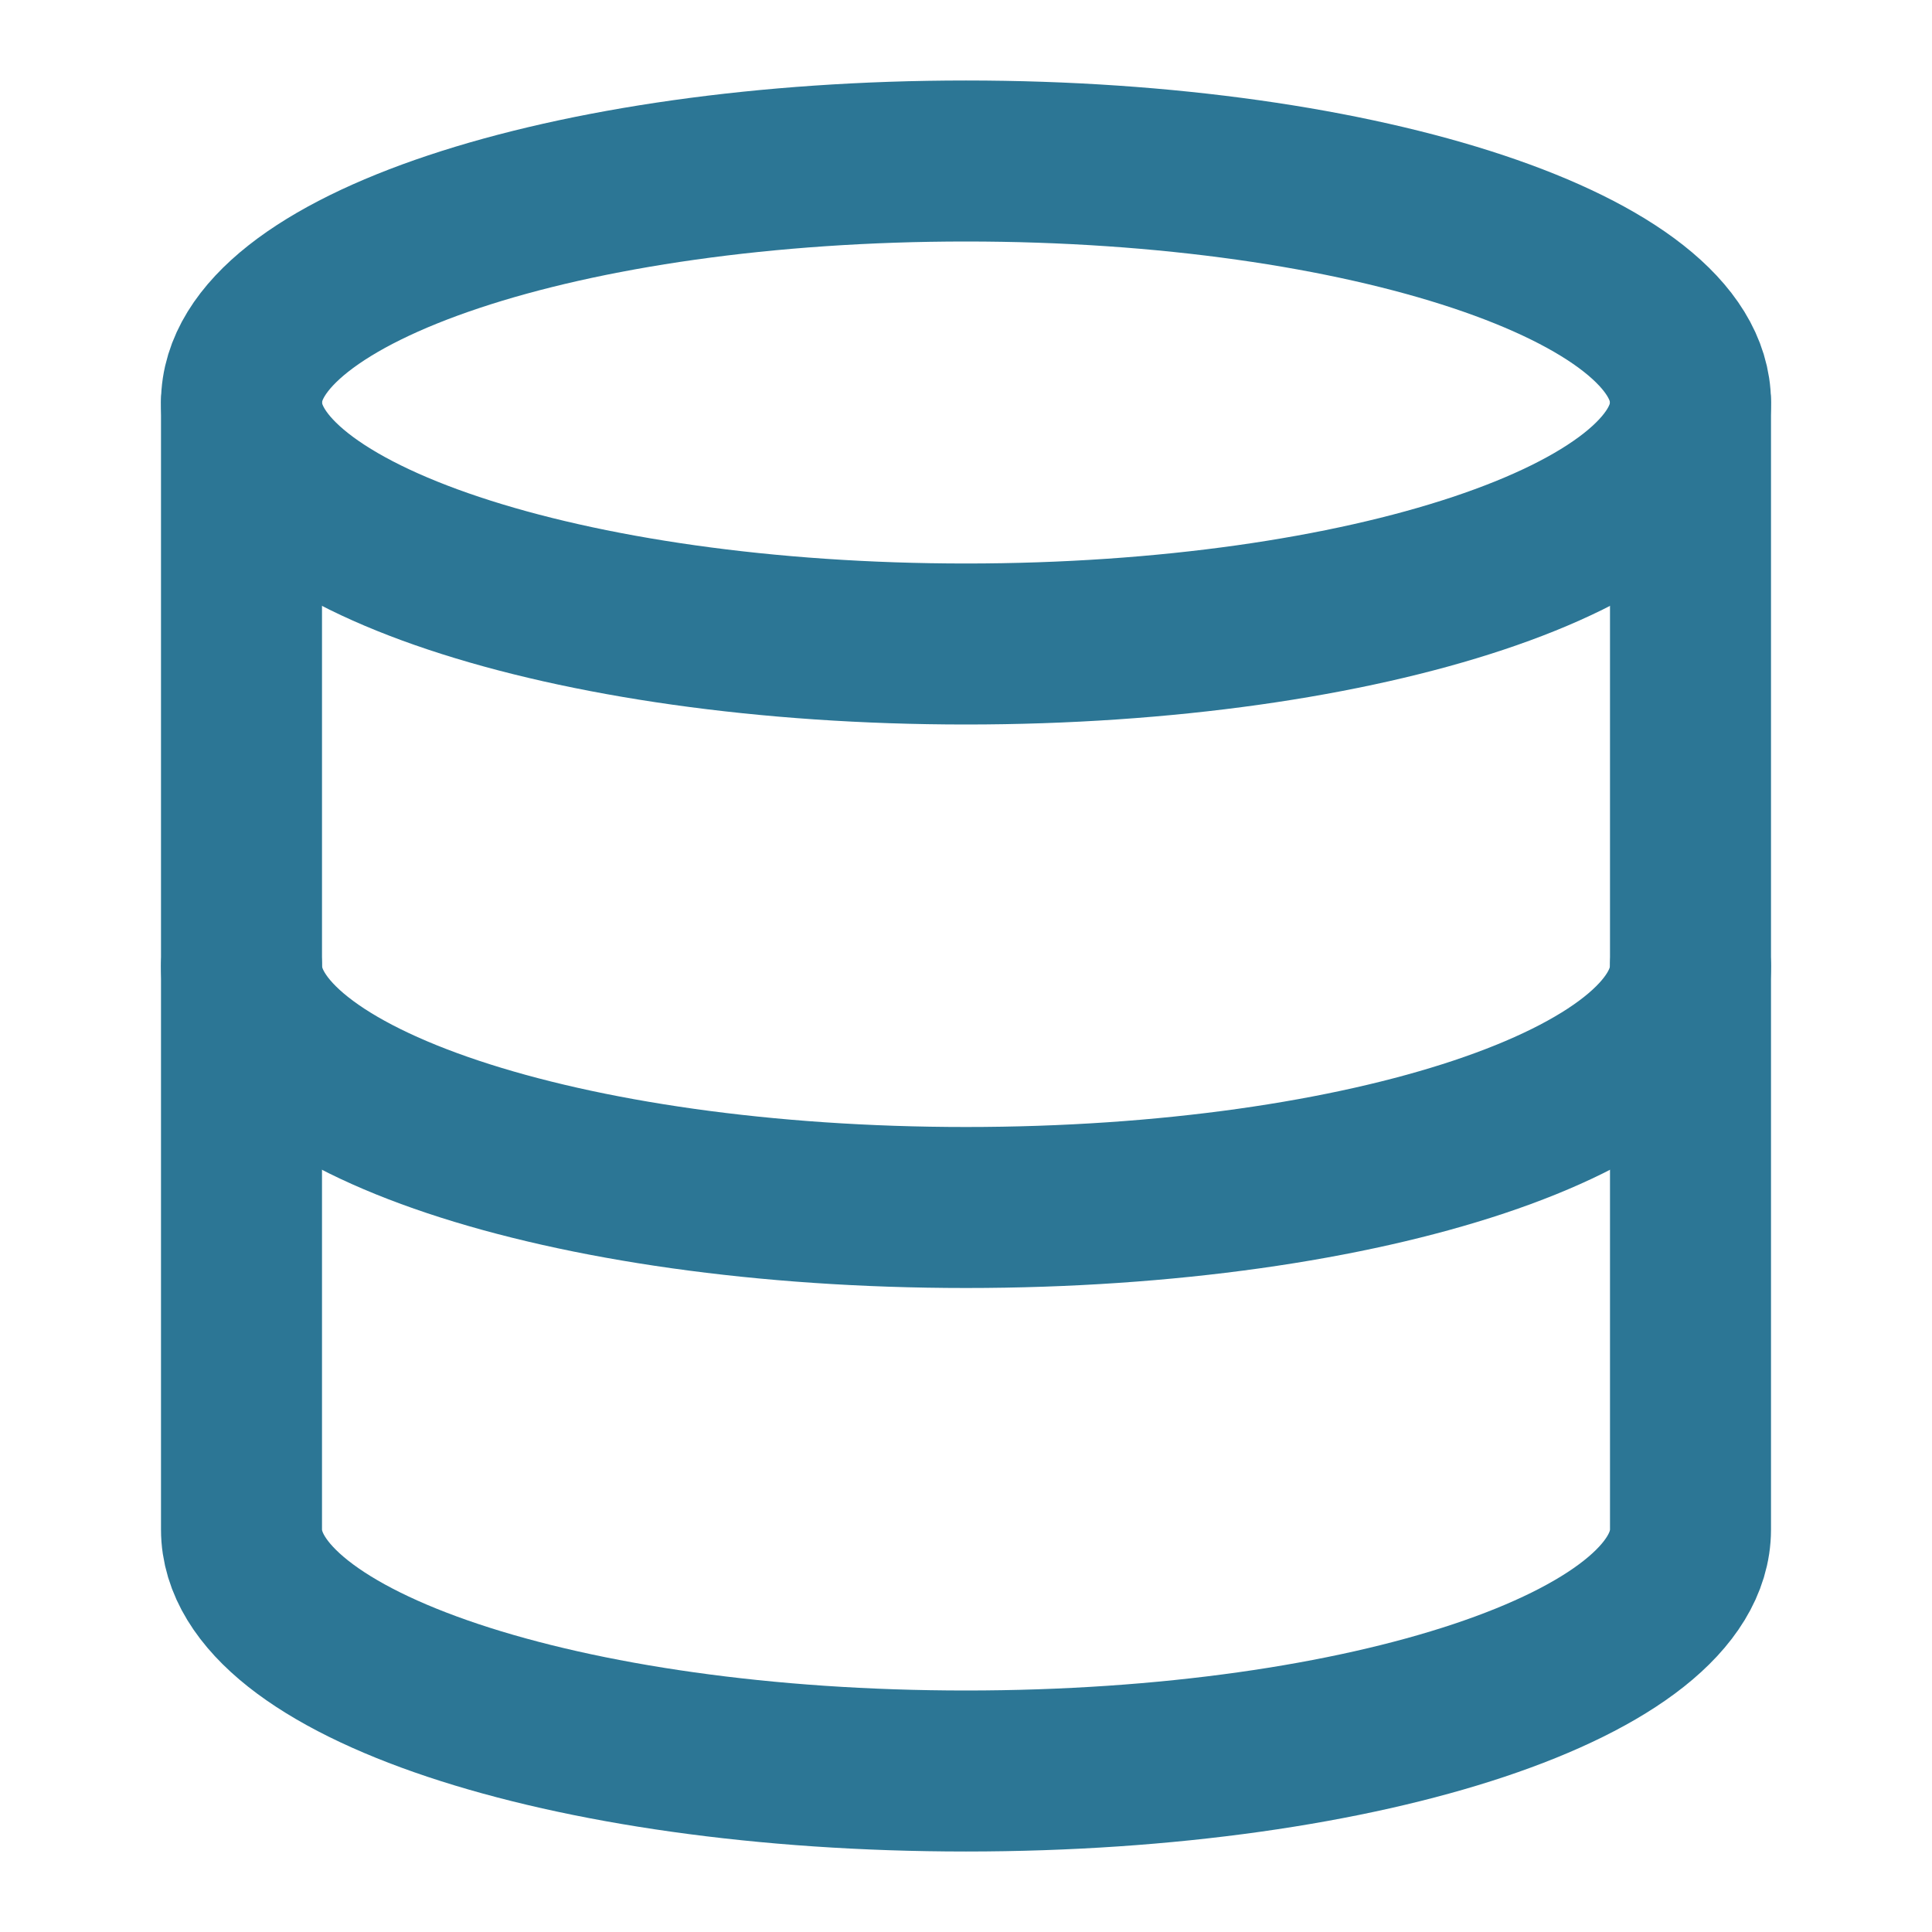
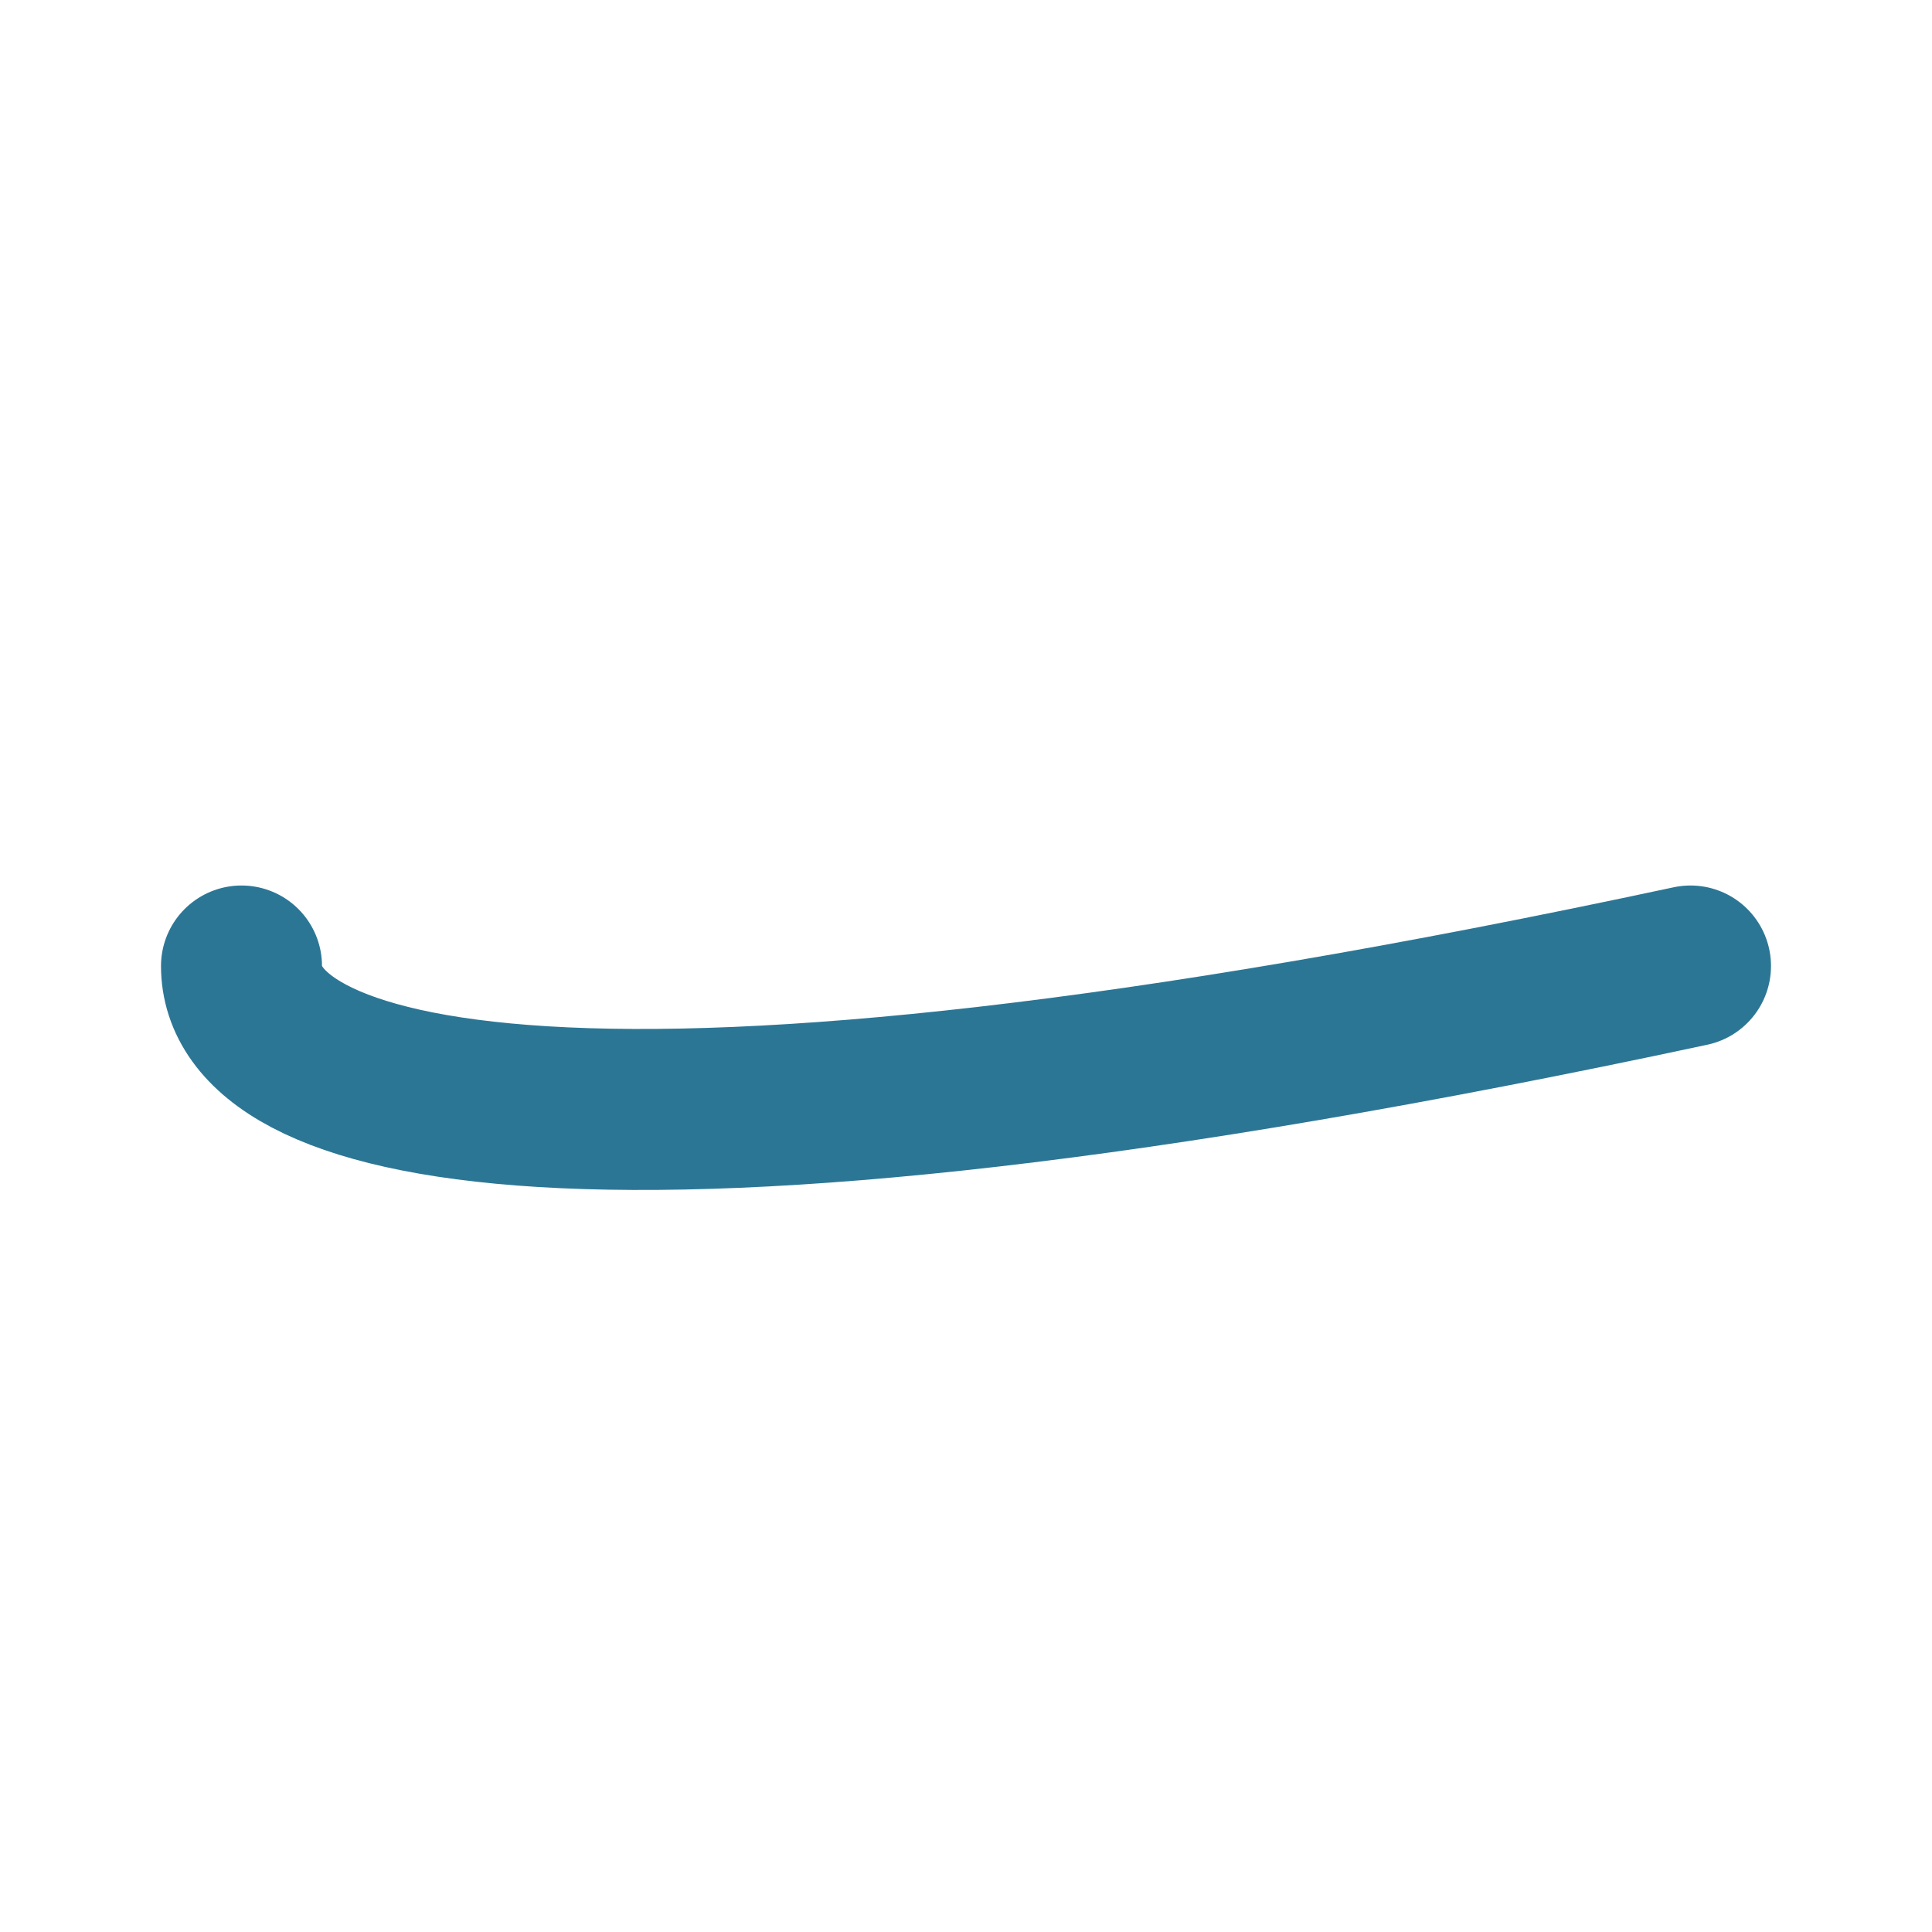
<svg xmlns="http://www.w3.org/2000/svg" width="24" height="24" viewBox="0 0 24 24" fill="none">
-   <path d="M12 8C16.971 8 21 6.657 21 5C21 3.343 16.971 2 12 2C7.029 2 3 3.343 3 5C3 6.657 7.029 8 12 8Z" stroke="#2C7695" stroke-width="2" stroke-linecap="round" stroke-linejoin="round" />
-   <path d="M21 12C21 13.66 17 15 12 15C7 15 3 13.66 3 12" stroke="#2C7695" stroke-width="2" stroke-linecap="round" stroke-linejoin="round" />
-   <path d="M3 5V19C3 20.66 7 22 12 22C17 22 21 20.66 21 19V5" stroke="#2C7695" stroke-width="2" stroke-linecap="round" stroke-linejoin="round" />
+   <path d="M21 12C7 15 3 13.66 3 12" stroke="#2C7695" stroke-width="2" stroke-linecap="round" stroke-linejoin="round" />
</svg>